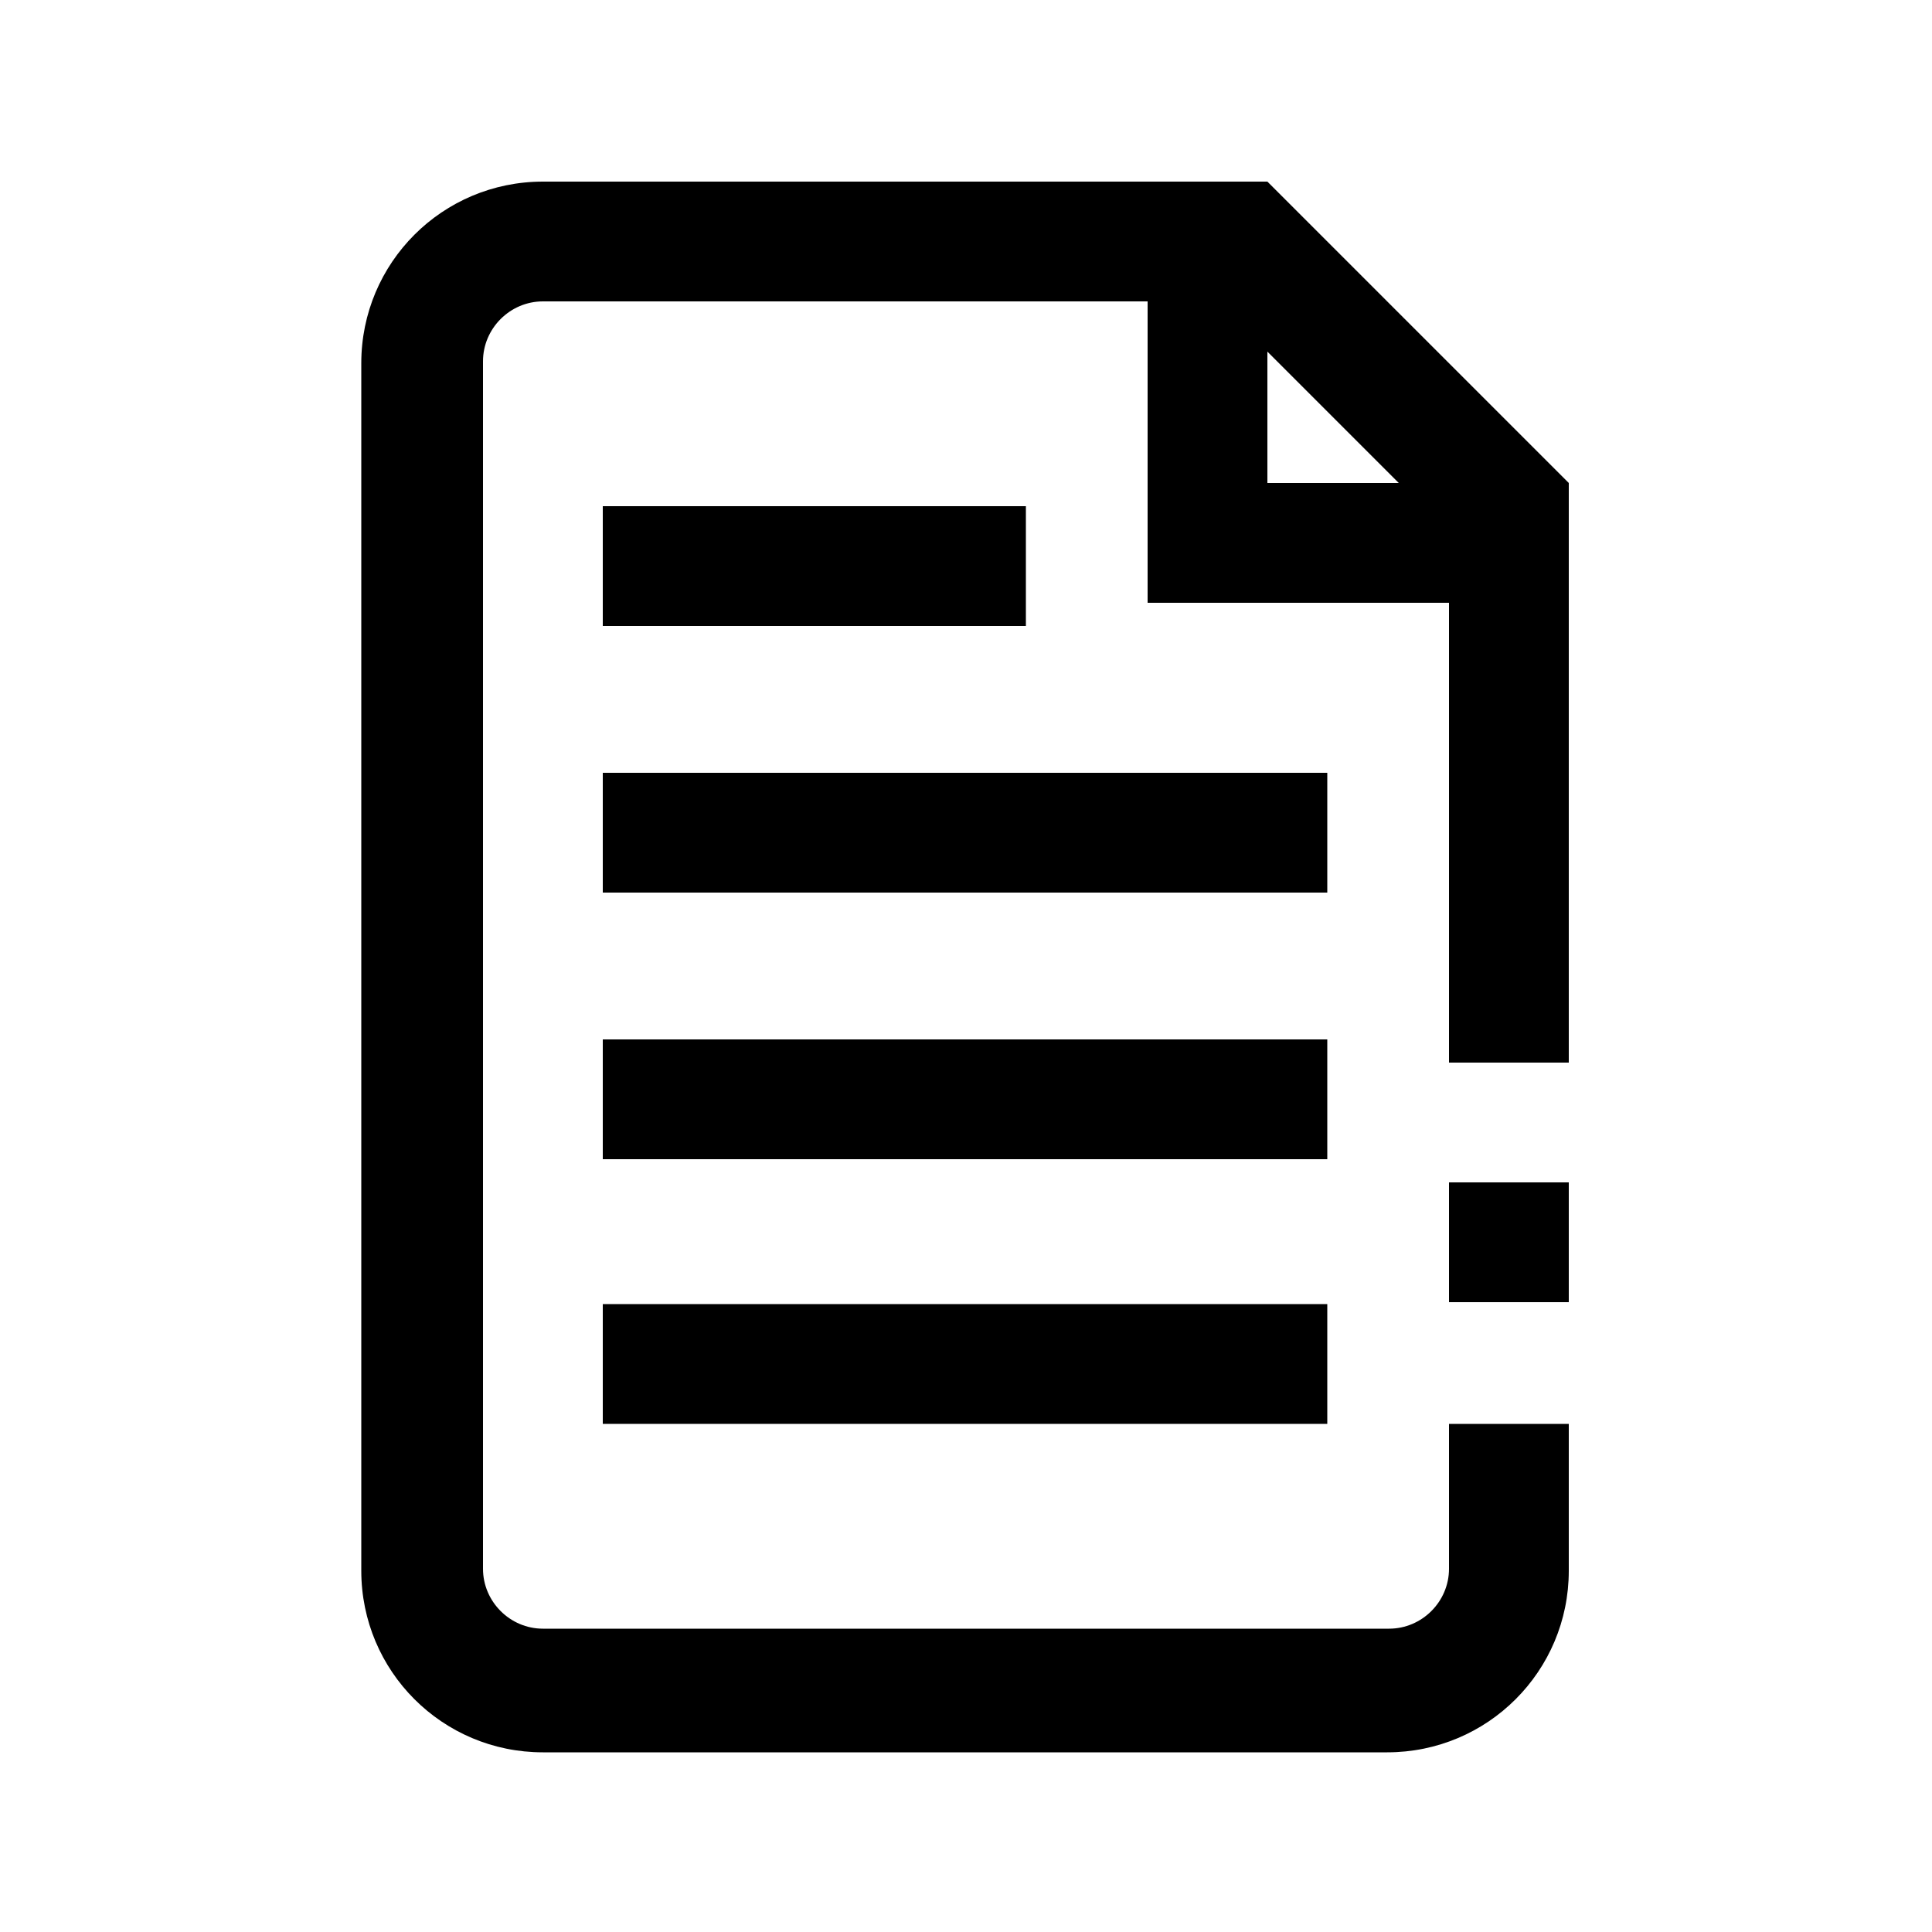
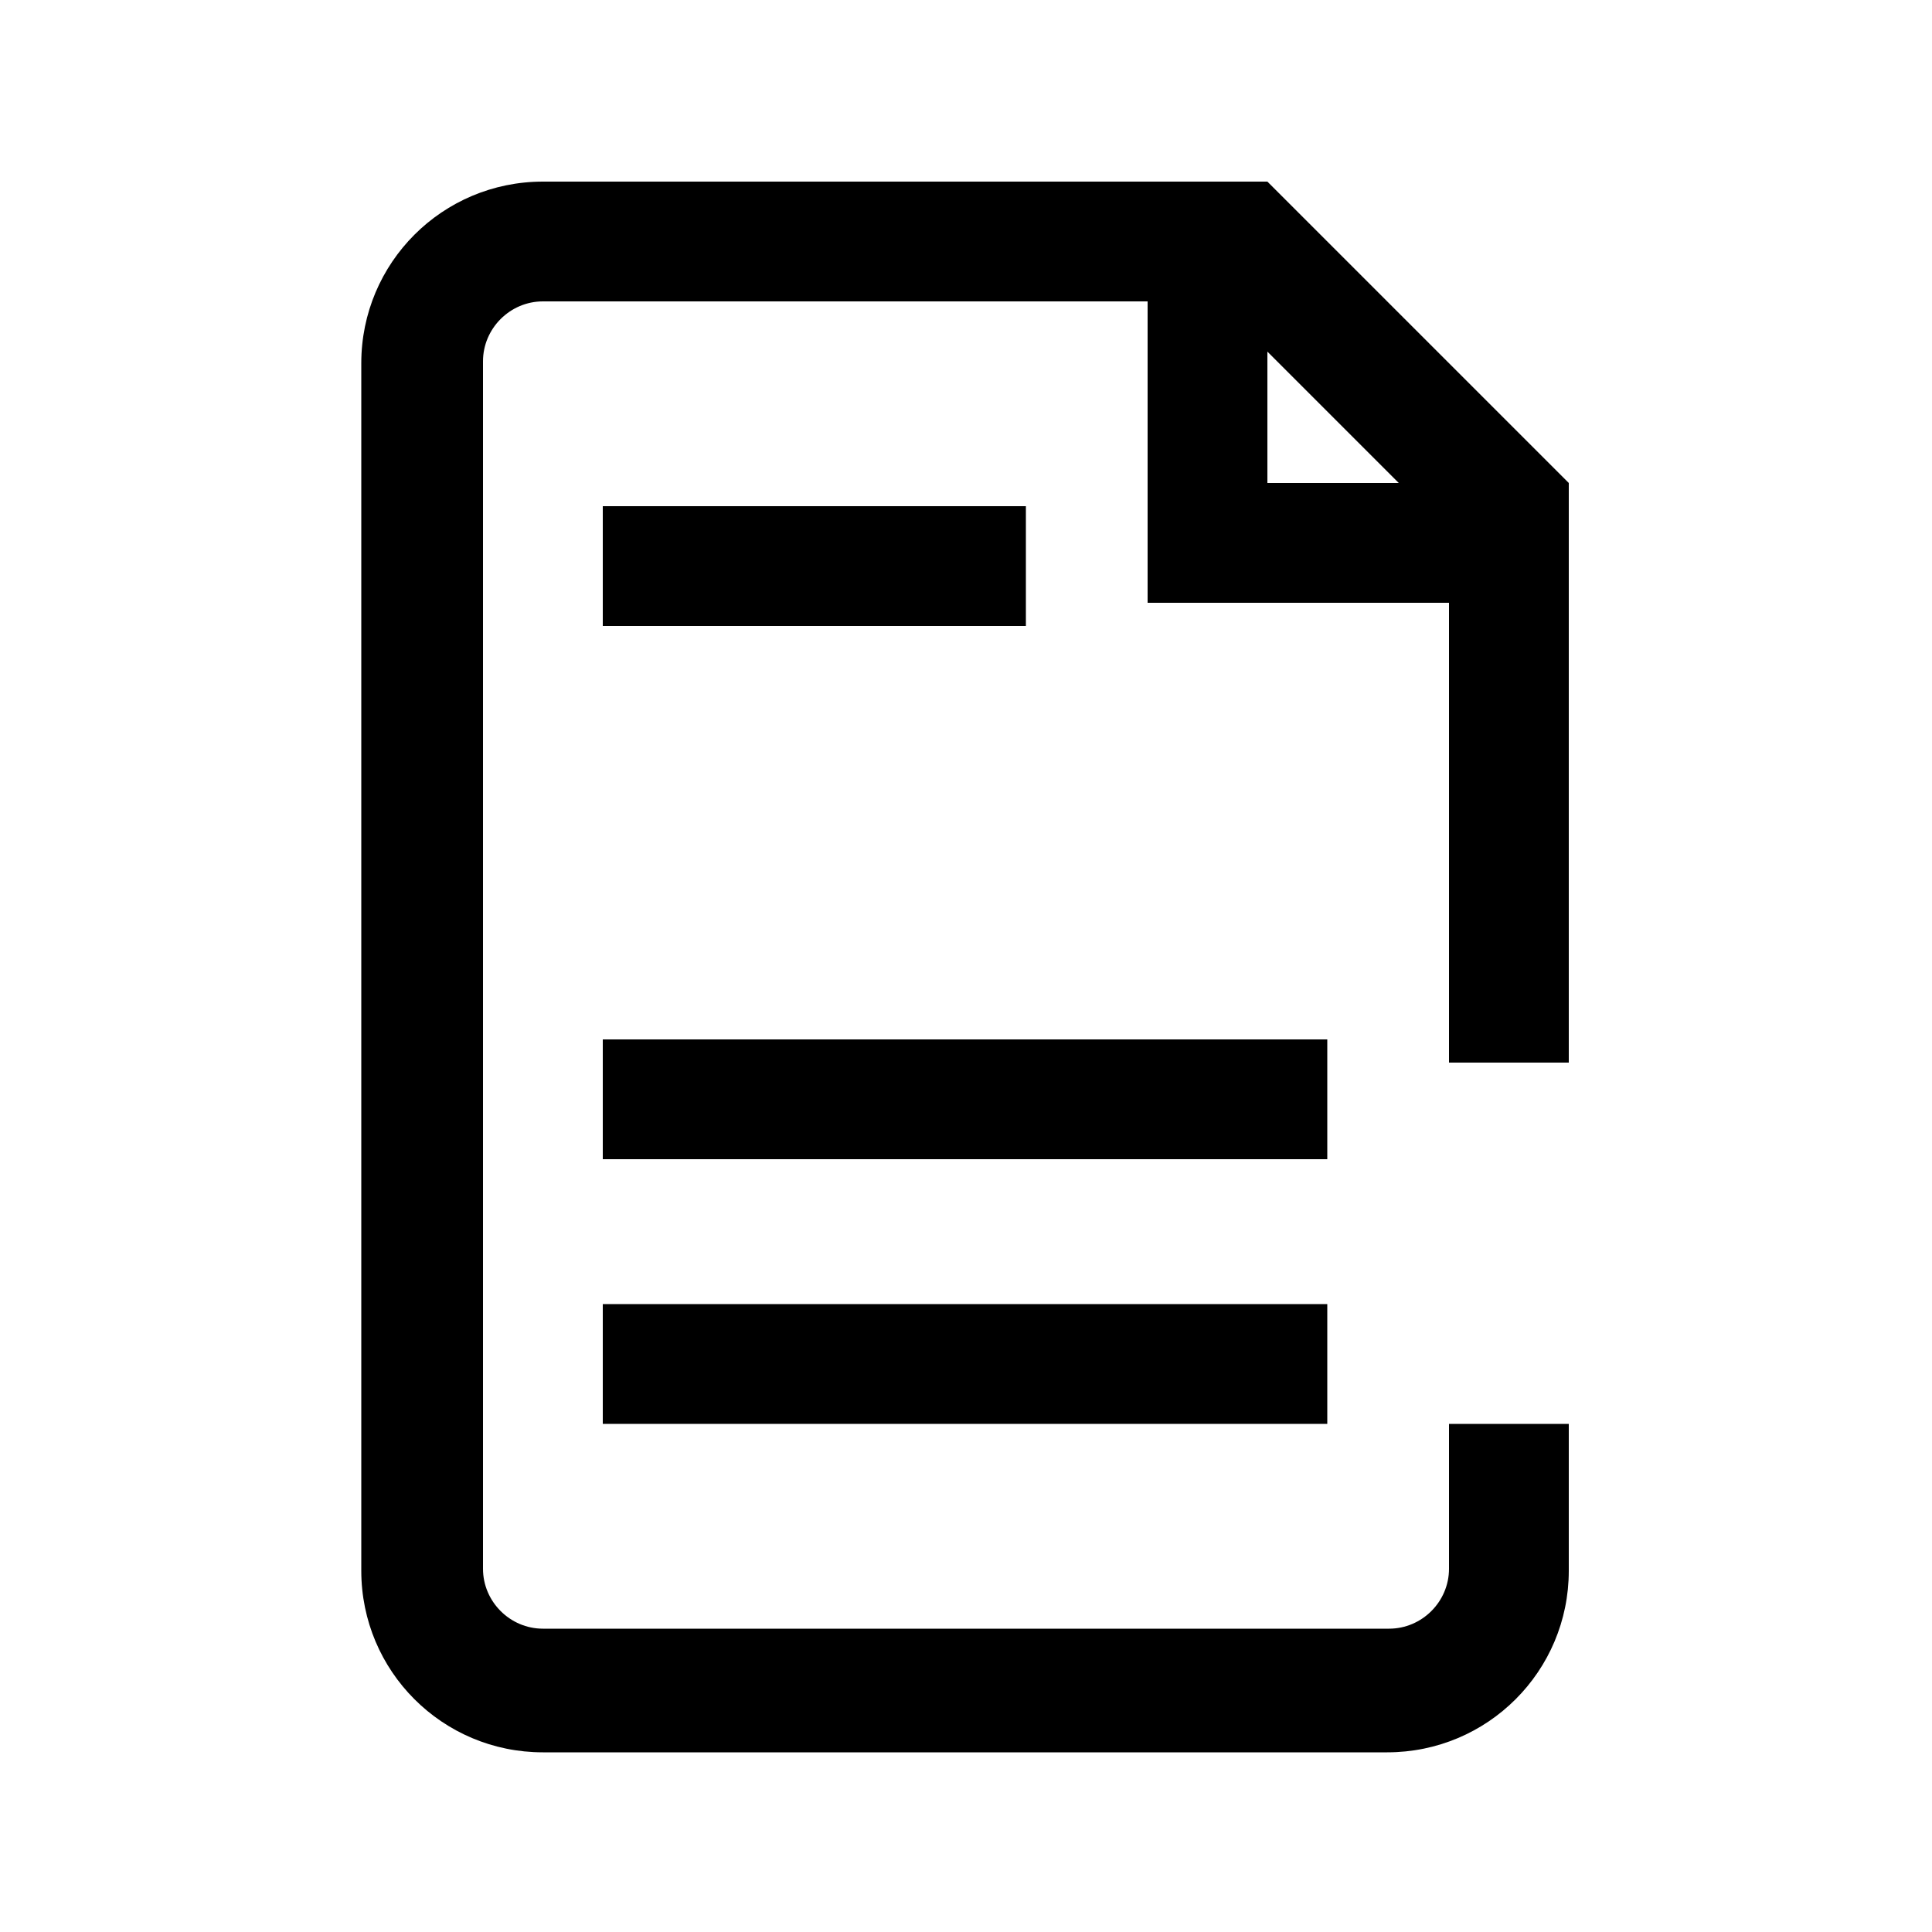
<svg xmlns="http://www.w3.org/2000/svg" version="1.1" id="レイヤー_1" x="0px" y="0px" viewBox="0 0 100 100" style="enable-background:new 0 0 100 100;" xml:space="preserve">
-   <path d="M31.2,40h37.5v6.2H31.2V40z" />
+   <path d="M31.2,40v6.2H31.2V40z" />
  <path d="M31.2,67.5h37.5v6.2H31.2V67.5z" />
  <path d="M31.2,53.8h37.5V60H31.2V53.8z" />
  <path d="M31.2,26.2h21.9v6.2H31.2V26.2z" />
-   <path d="M75,61.2h6.2v6.2H75V61.2z" />
  <path d="M81.2,73.8v7.5c0,5.2-4.2,9.4-9.4,9.4H28.1c-5.2,0-9.4-4.2-9.4-9.4V18.8c0-5.2,4.2-9.4,9.4-9.4h37.5L81.2,25v30H75V31.2  H59.4V15.6H28.1c-1.7,0-3.1,1.4-3.1,3.1v62.5c0,1.7,1.4,3.1,3.1,3.1h43.8c1.7,0,3.1-1.4,3.1-3.1v-7.5H81.2z M65.6,25h6.8l-6.8-6.8  V25z" />
</svg>